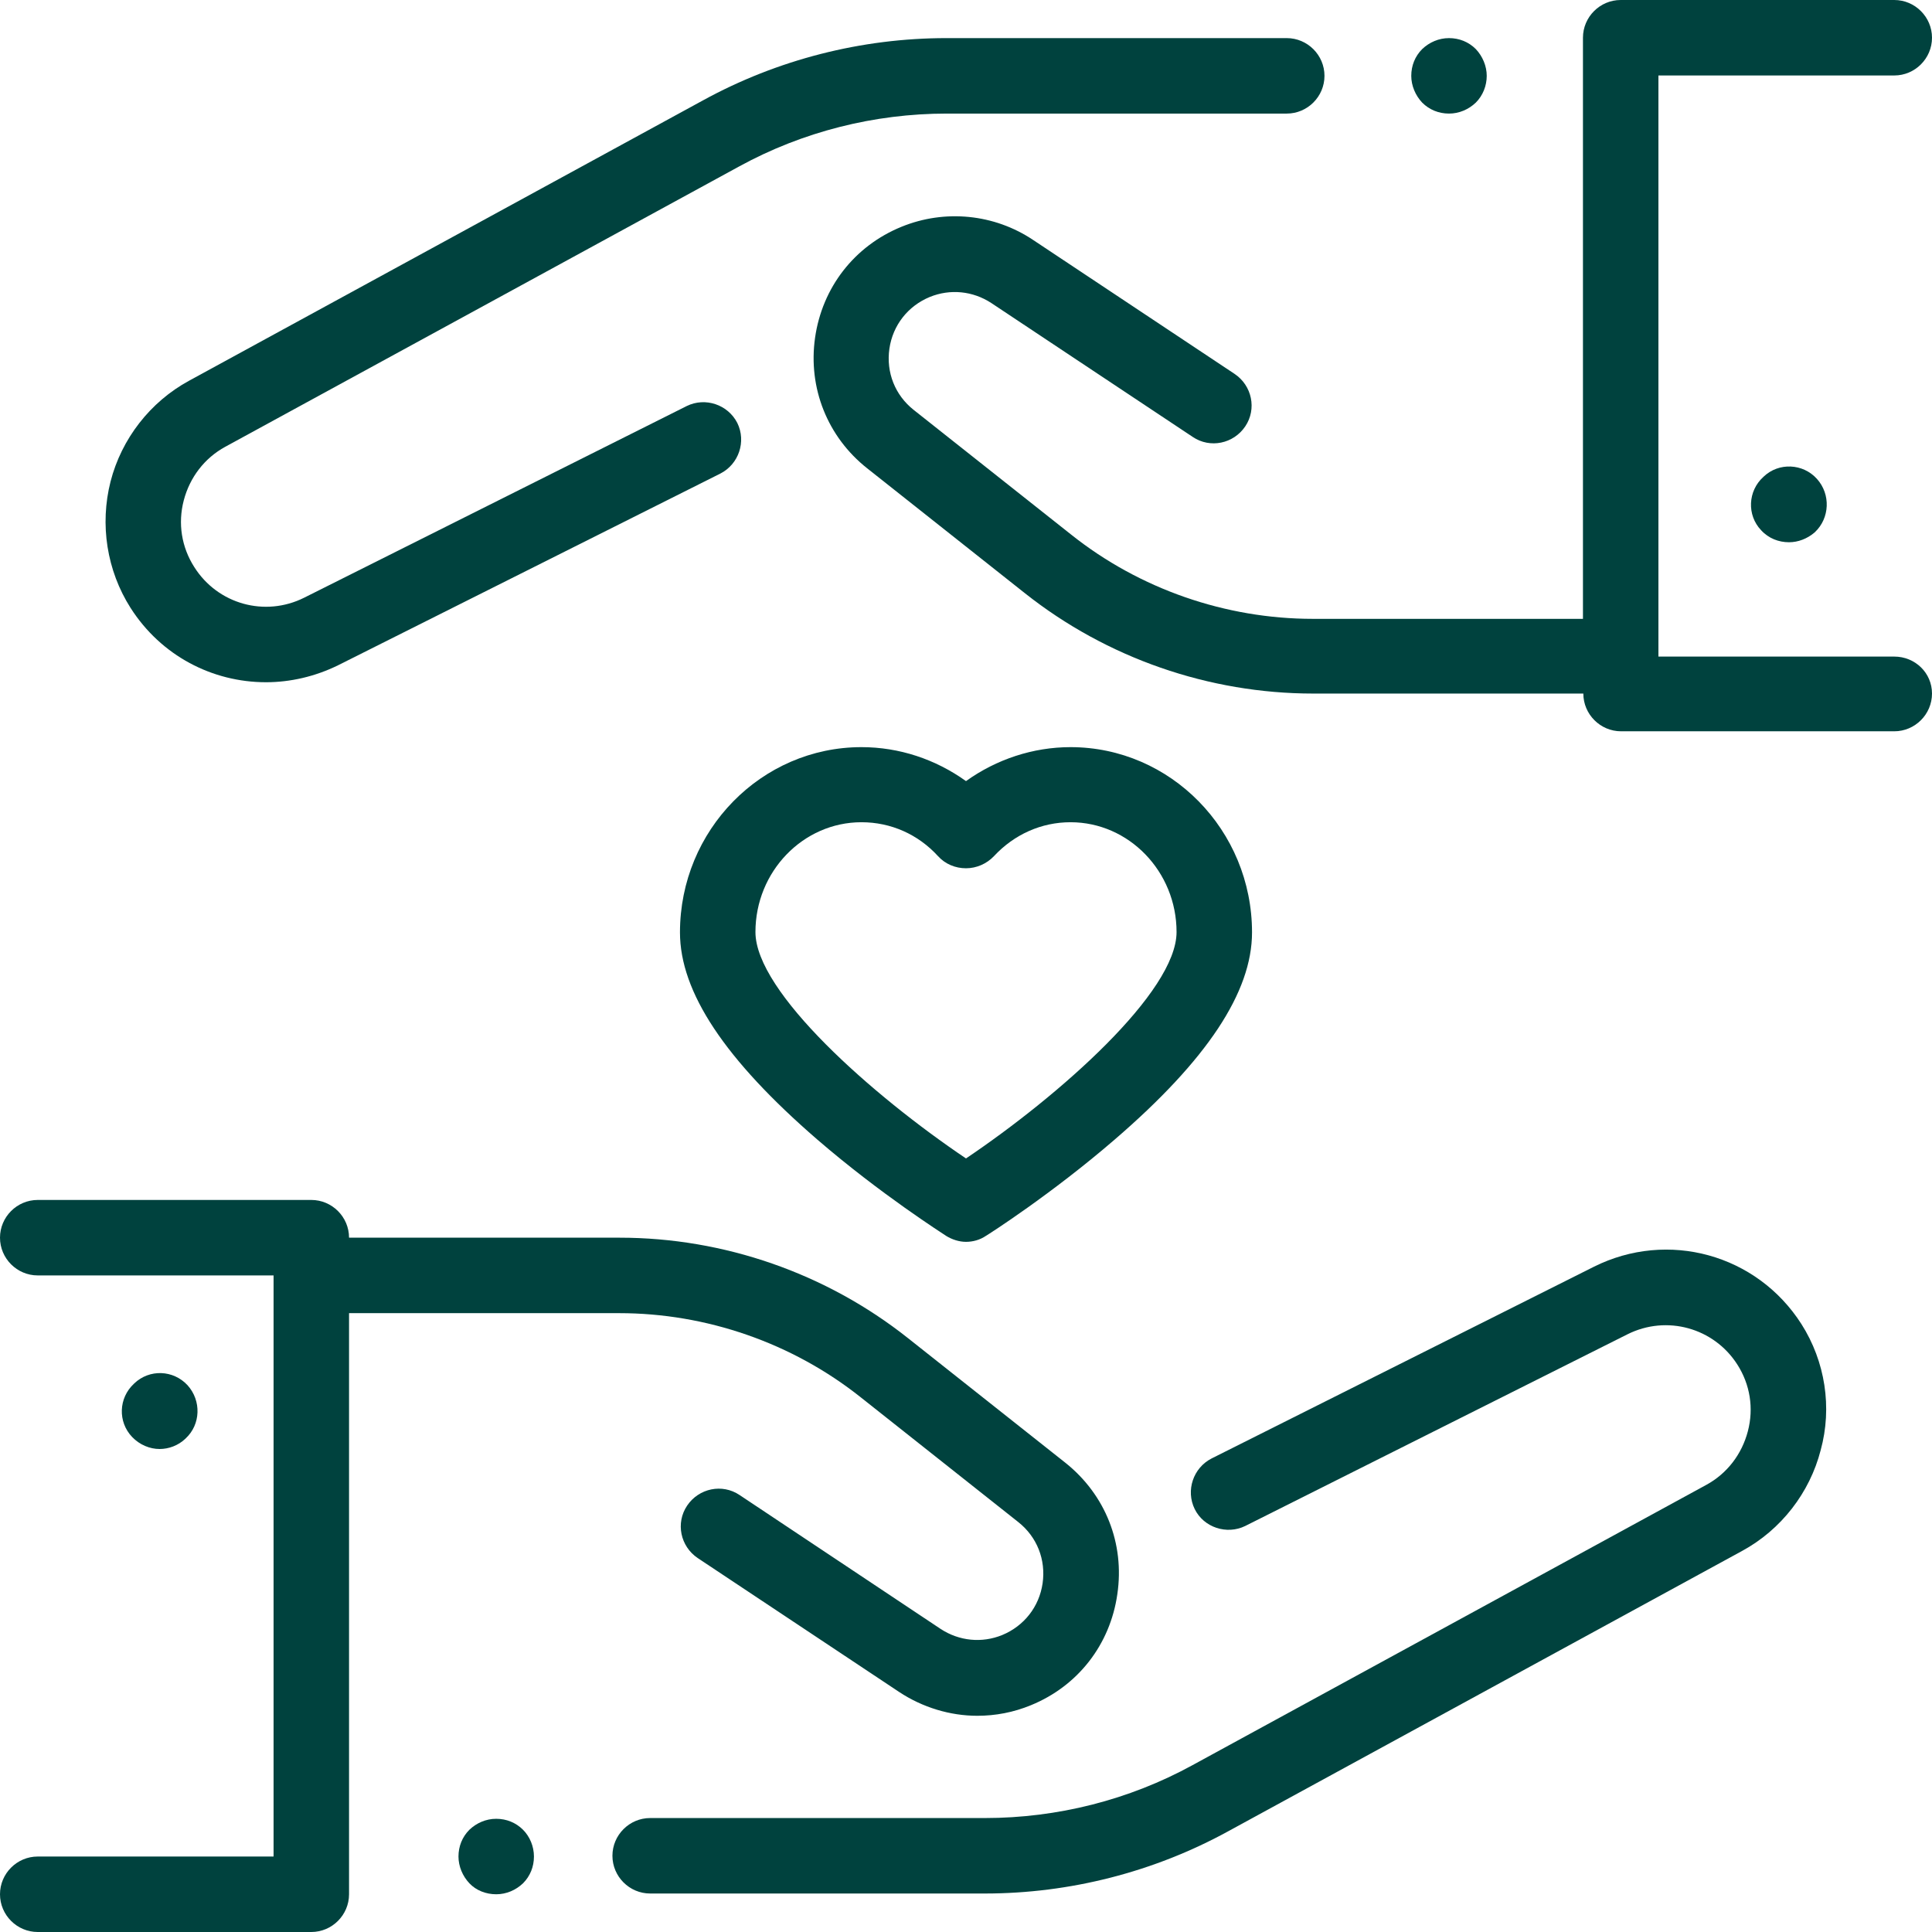
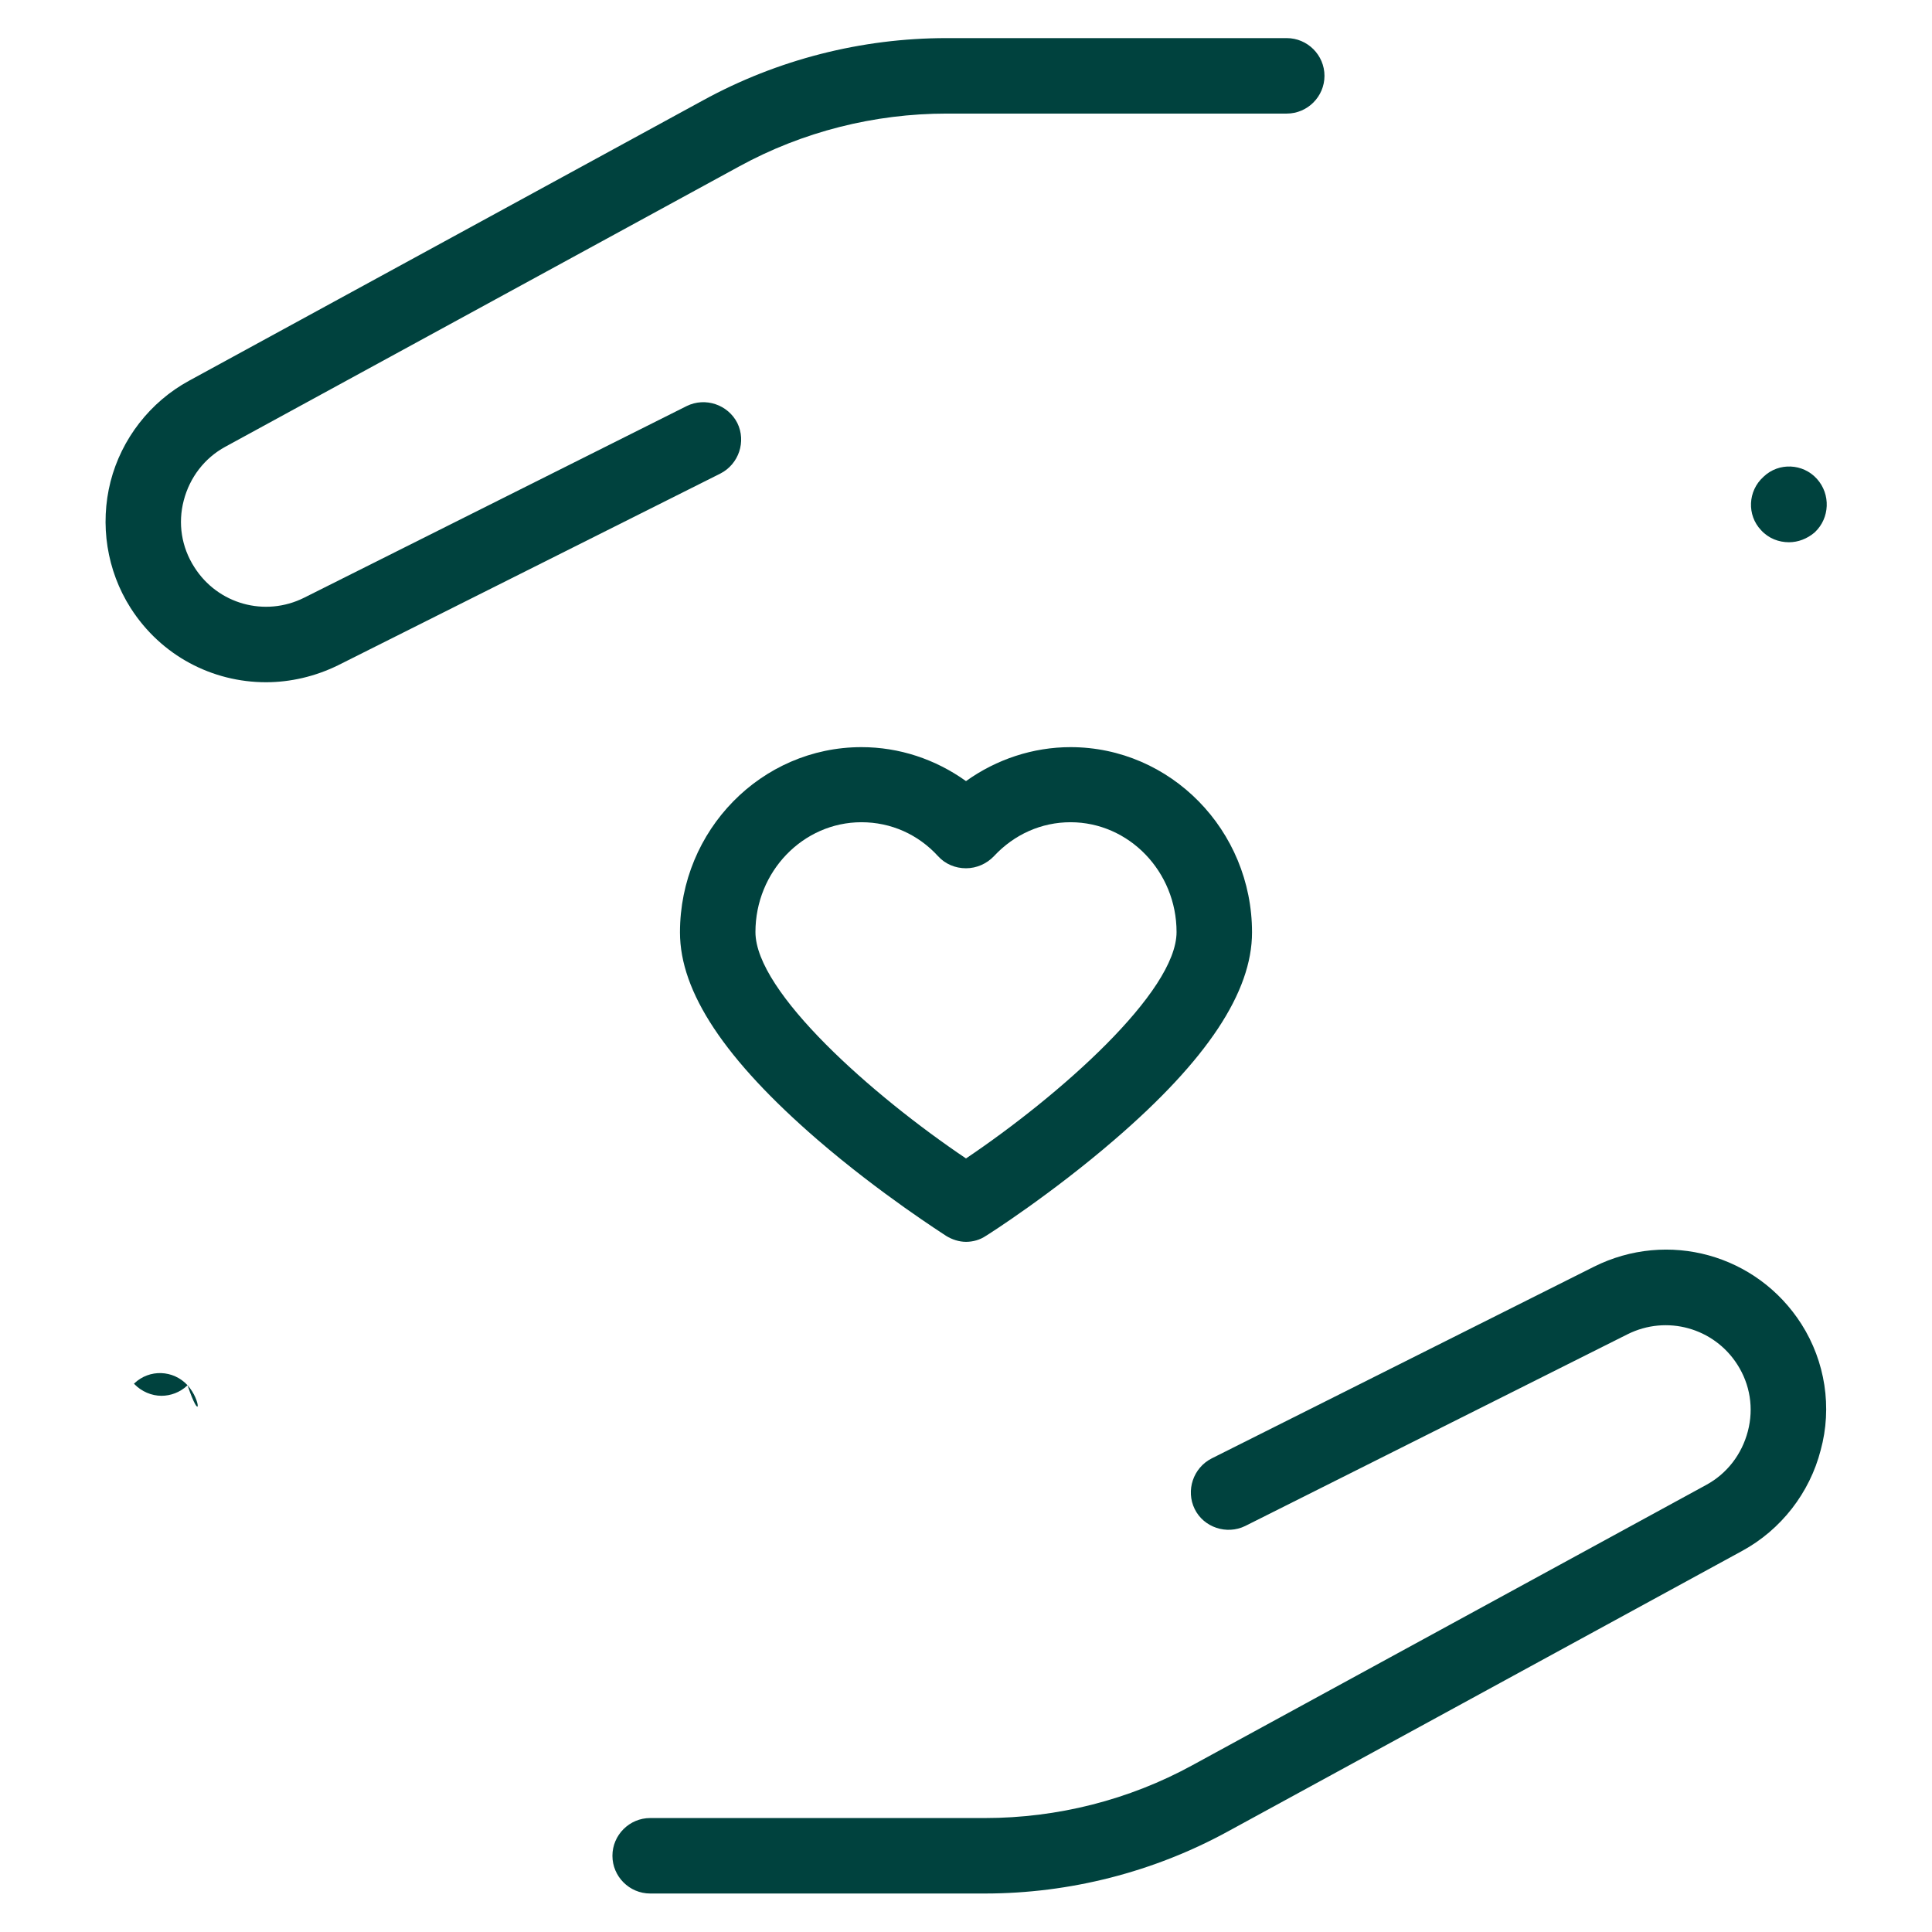
<svg xmlns="http://www.w3.org/2000/svg" version="1.1" id="Capa_1" x="0px" y="0px" viewBox="0 0 512 512" style="enable-background:new 0 0 512 512;" xml:space="preserve">
  <style type="text/css">
	.st0{fill:#00423E;}
</style>
  <g>
    <g>
-       <path class="st0" d="M138.6,484.9c-1.9-1.9-4.4-2.9-7.1-2.9s-5.2,1.1-7.1,2.9c-1.9,1.9-2.9,4.4-2.9,7.1c0,2.6,1.1,5.2,2.9,7.1    s4.4,2.9,7.1,2.9s5.2-1.1,7.1-2.9c1.9-1.9,2.9-4.4,2.9-7.1C141.5,489.3,140.4,486.7,138.6,484.9z" />
-     </g>
+       </g>
  </g>
  <g>
    <g>
-       <path class="st0" d="M49.7,367.1c-3.8-4.1-10.1-4.3-14.1-0.5l-0.1,0.1c-4.1,3.8-4.3,10.1-0.5,14.1c2,2.1,4.7,3.2,7.3,3.2    c2.4,0,4.9-0.9,6.8-2.7l0.1-0.1C53.2,377.5,53.4,371.2,49.7,367.1z" />
+       <path class="st0" d="M49.7,367.1c-3.8-4.1-10.1-4.3-14.1-0.5l-0.1,0.1c2,2.1,4.7,3.2,7.3,3.2    c2.4,0,4.9-0.9,6.8-2.7l0.1-0.1C53.2,377.5,53.4,371.2,49.7,367.1z" />
    </g>
  </g>
  <g>
    <g>
      <path class="st0" d="M477.4,350.9c-11.8-18.5-35.4-25-55-15.2l-101.3,50.8c-4.9,2.5-6.9,8.5-4.5,13.4s8.5,6.9,13.4,4.5l101.3-50.8    c10.4-5.2,22.9-1.7,29.1,8c3.4,5.3,4.4,11.6,2.8,17.7c-1.6,6.1-5.5,11.2-11,14.2l-136.2,74.3c-16.8,9.2-35.8,14-55,14h-88.7    c-5.5,0-10,4.5-10,10s4.5,10,10,10h88.7c22.5,0,44.8-5.7,64.5-16.5l136.2-74.3c10.3-5.6,17.9-15.4,20.8-26.7    C485.6,373,483.7,360.8,477.4,350.9z" />
    </g>
  </g>
  <g>
    <g>
-       <path class="st0" d="M282.4,387.7l-41.8-33.1c-21.7-17.2-48.8-26.6-76.4-26.6H92.5c0-5.5-4.5-10-10-10H10c-5.5,0-10,4.5-10,10    s4.5,10,10,10h62.5v154H10c-5.5,0-10,4.5-10,10s4.5,10,10,10h72.5c5.5,0,10-4.5,10-10V348h71.6c23.1,0,45.9,7.9,64,22.3l41.8,33.1    c4.9,3.9,7.3,9.9,6.4,16.2c-0.9,6.2-4.9,11.3-10.7,13.7c-5.4,2.2-11.4,1.6-16.3-1.6L196,396.2c-4.6-3.1-10.8-1.8-13.9,2.8    c-3.1,4.6-1.8,10.8,2.8,13.9l53.4,35.5c6.2,4.1,13.5,6.3,20.7,6.3c4.8,0,9.6-0.9,14.2-2.8c12.5-5.1,21-16.1,22.9-29.4    C298.1,409,292.9,396.1,282.4,387.7z" />
-     </g>
+       </g>
  </g>
  <g>
    <g>
-       <path class="st0" d="M502,174h-62.5V20H502c5.5,0,10-4.5,10-10s-4.5-10-10-10h-72.5c-5.5,0-10,4.5-10,10v154h-71.6    c-23.1,0-45.9-7.9-64-22.3l-41.8-33.1c-4.9-3.9-7.3-9.9-6.4-16.2c0.9-6.2,4.9-11.3,10.7-13.7c5.4-2.2,11.4-1.6,16.3,1.6l53.4,35.5    c4.6,3.1,10.8,1.8,13.9-2.8c3.1-4.6,1.8-10.8-2.8-13.9l-53.4-35.5c-10.3-6.9-23.4-8.2-34.9-3.5c-12.5,5.1-21,16.1-22.9,29.4    c-1.9,13.3,3.3,26.3,13.8,34.6l41.8,33.1c21.7,17.2,48.8,26.6,76.4,26.6h71.6c0,5.5,4.5,10,10,10H502c5.5,0,10-4.5,10-10    S507.5,174,502,174z" />
-     </g>
+       </g>
  </g>
  <g>
    <g>
-       <path class="st0" d="M391.1,13c-1.9-1.9-4.4-2.9-7.1-2.9s-5.2,1.1-7.1,2.9c-1.9,1.9-2.9,4.4-2.9,7.1c0,2.6,1.1,5.2,2.9,7.1    c1.9,1.9,4.4,2.9,7.1,2.9s5.2-1.1,7.1-2.9c1.9-1.9,2.9-4.5,2.9-7.1S392.9,14.9,391.1,13z" />
-     </g>
+       </g>
  </g>
  <g>
    <g>
      <path class="st0" d="M341,10.1h-90.2c-22.5,0-44.8,5.7-64.5,16.5L50.1,100.9c-10.3,5.6-17.9,15.4-20.8,26.7    c-2.9,11.4-1,23.6,5.3,33.5c8.1,12.7,21.7,19.7,35.9,19.7c6.4,0,13-1.5,19.1-4.5l101.3-50.8c4.9-2.5,6.9-8.5,4.5-13.4    c-2.5-4.9-8.5-6.9-13.4-4.5L80.6,158.4c-10.4,5.2-22.9,1.7-29.1-8.1c-3.4-5.3-4.4-11.6-2.8-17.7c1.6-6.1,5.5-11.2,11-14.2    l136.2-74.3c16.8-9.2,35.8-14,55-14H341c5.5,0,10-4.5,10-10S346.5,10.1,341,10.1z" />
    </g>
  </g>
  <g>
    <g>
      <path class="st0" d="M481.5,126.9c-3.7-4.1-10.1-4.4-14.1-0.6l-0.1,0.1c-4.1,3.7-4.4,10.1-0.6,14.1c2,2.2,4.7,3.2,7.4,3.2    c2.4,0,4.8-0.9,6.8-2.6l0.1-0.1C484.9,137.3,485.2,131,481.5,126.9z" />
    </g>
  </g>
  <g>
    <g>
      <path class="st0" d="M283.7,198c-9.9,0-19.6,3.2-27.7,9c-8.1-5.8-17.7-9-27.7-9c-26.5,0-48.1,22-48.1,49.1    c0,15.8,11.9,33.7,36.4,54.9c16.8,14.5,33.4,25,34.1,25.5c1.6,1,3.5,1.6,5.3,1.6s3.7-0.5,5.3-1.6c0.7-0.4,17.3-11,34.1-25.5    c24.5-21.1,36.4-39.1,36.4-54.9C331.8,220,310.2,198,283.7,198z M256,307c-24.8-16.7-55.8-44.1-55.8-60c0-16,12.6-29.1,28.1-29.1    c7.8,0,15,3.2,20.3,9c1.9,2.1,4.6,3.2,7.4,3.2c2.8,0,5.5-1.2,7.4-3.2c5.4-5.8,12.6-9,20.3-9c15.5,0,28.1,13.1,28.1,29.1    C311.8,262.9,280.8,290.3,256,307z" />
    </g>
  </g>
</svg>